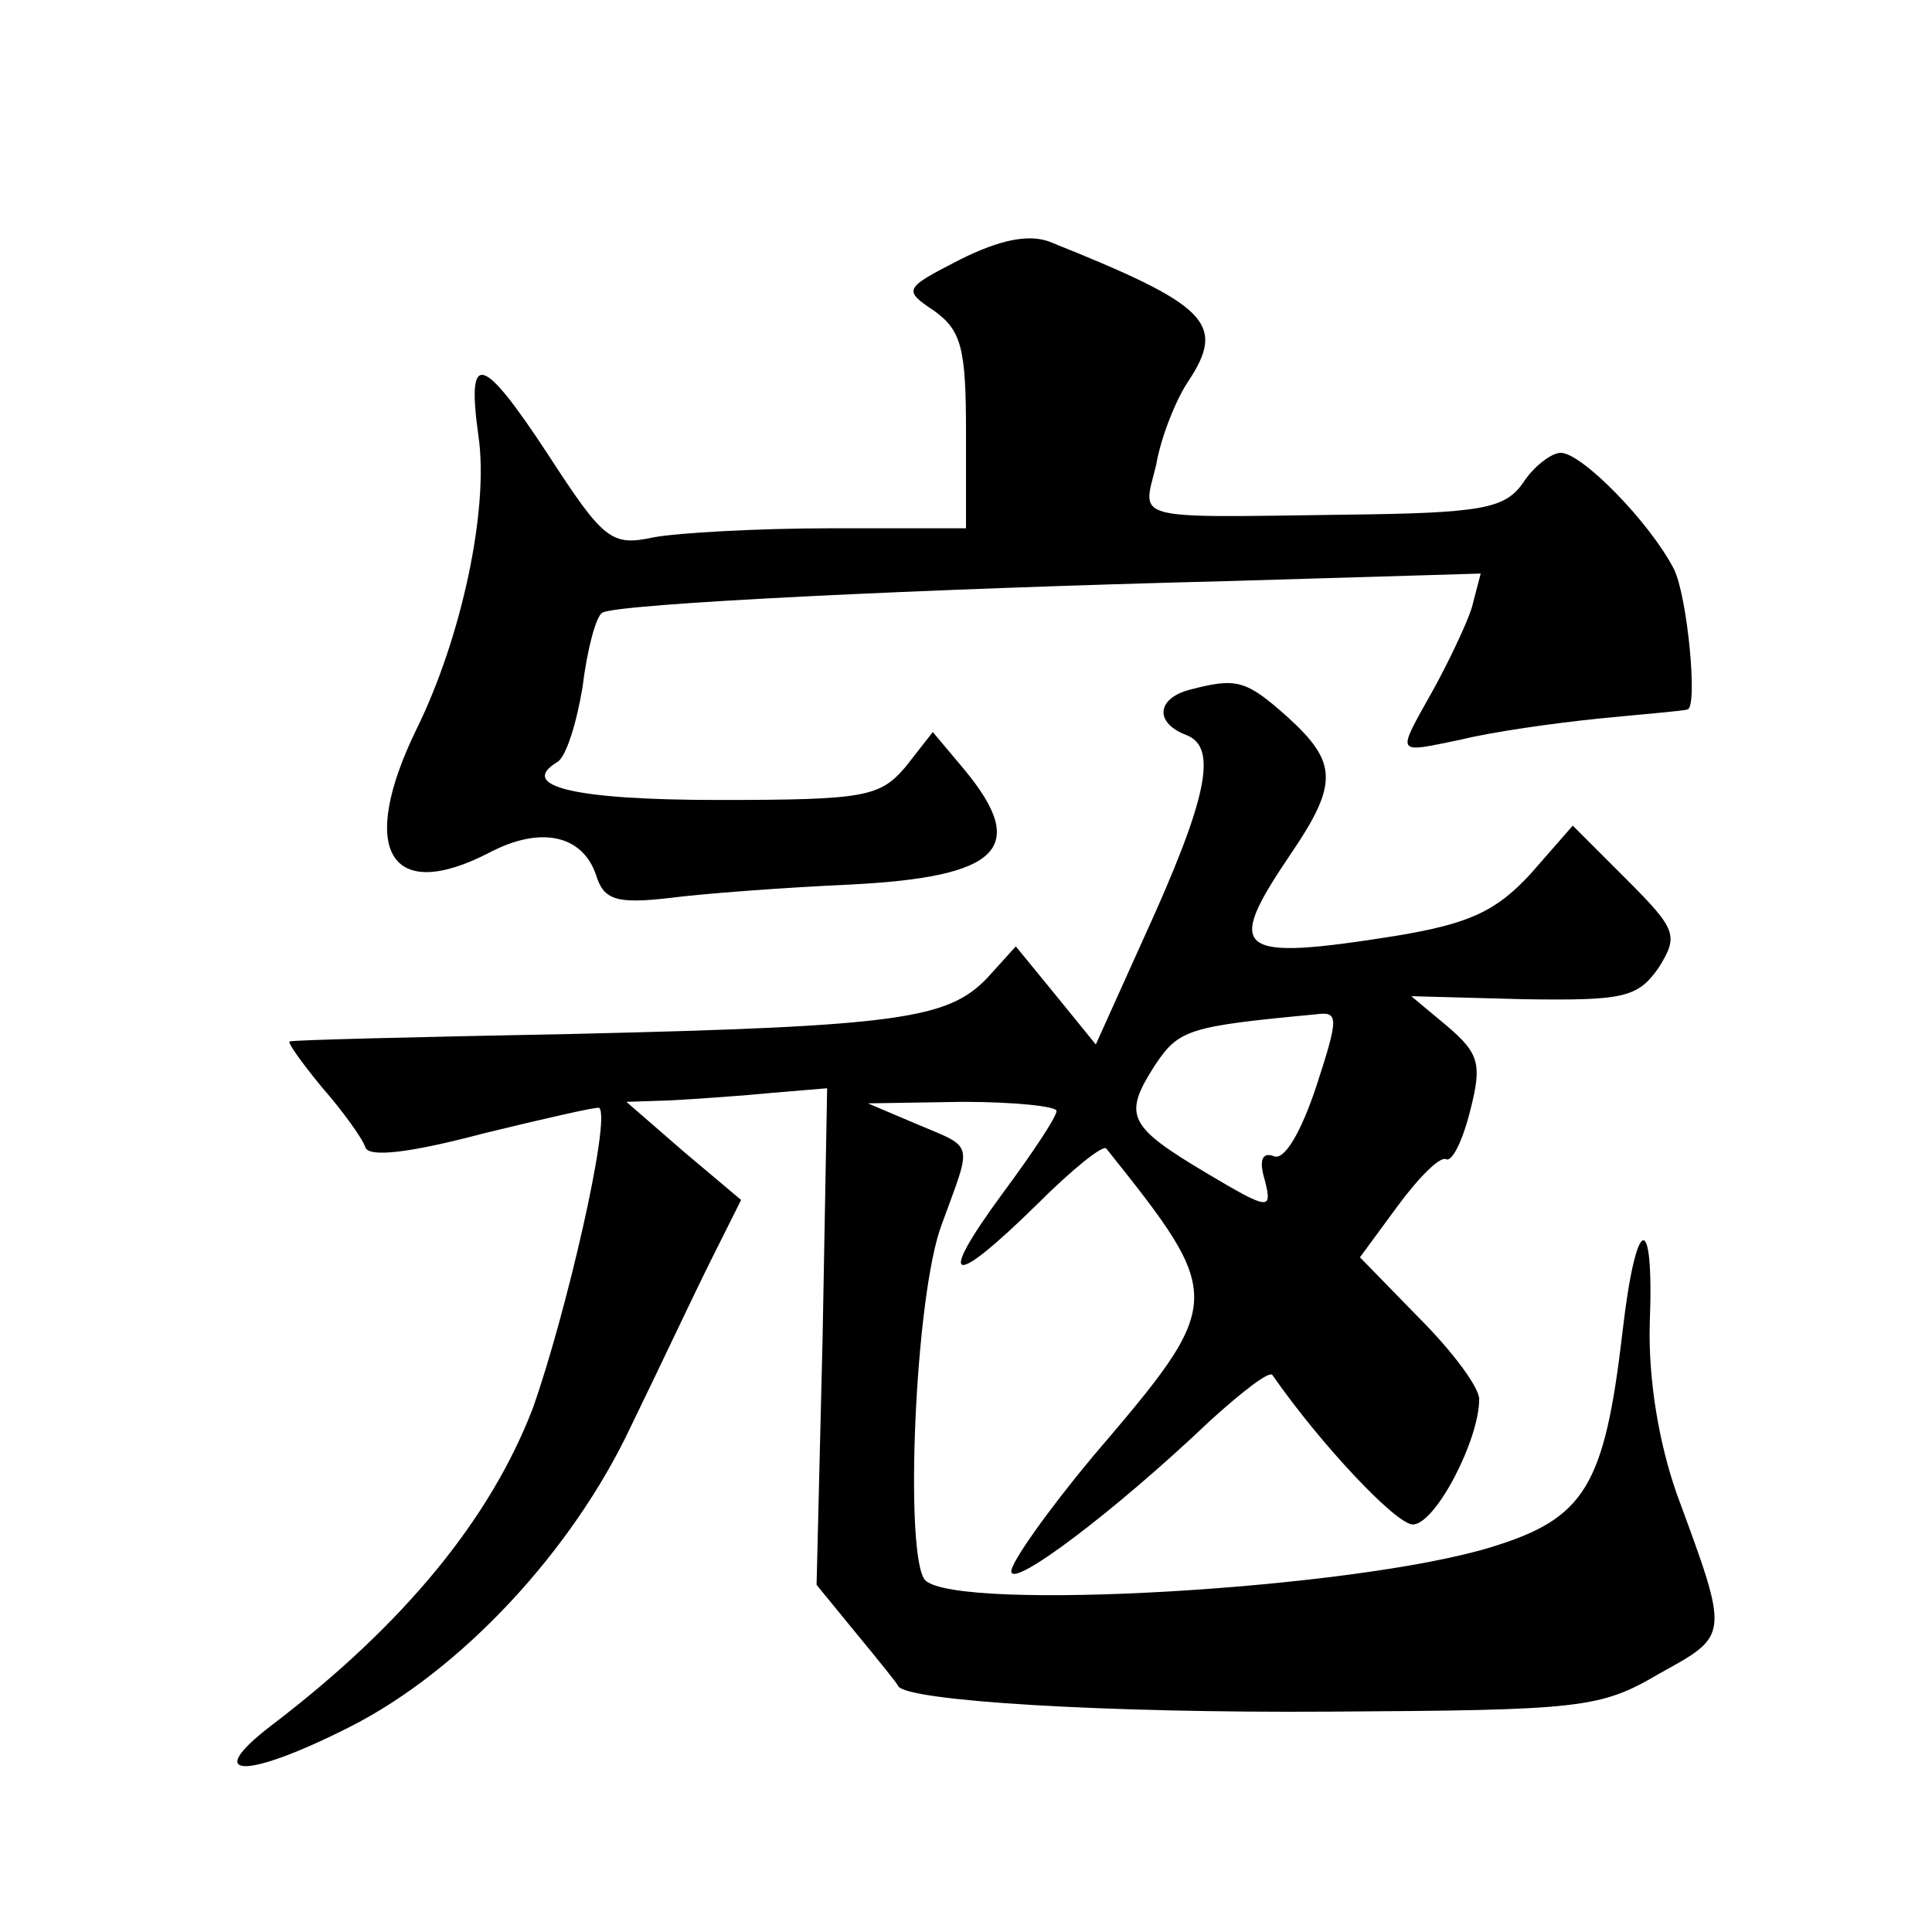
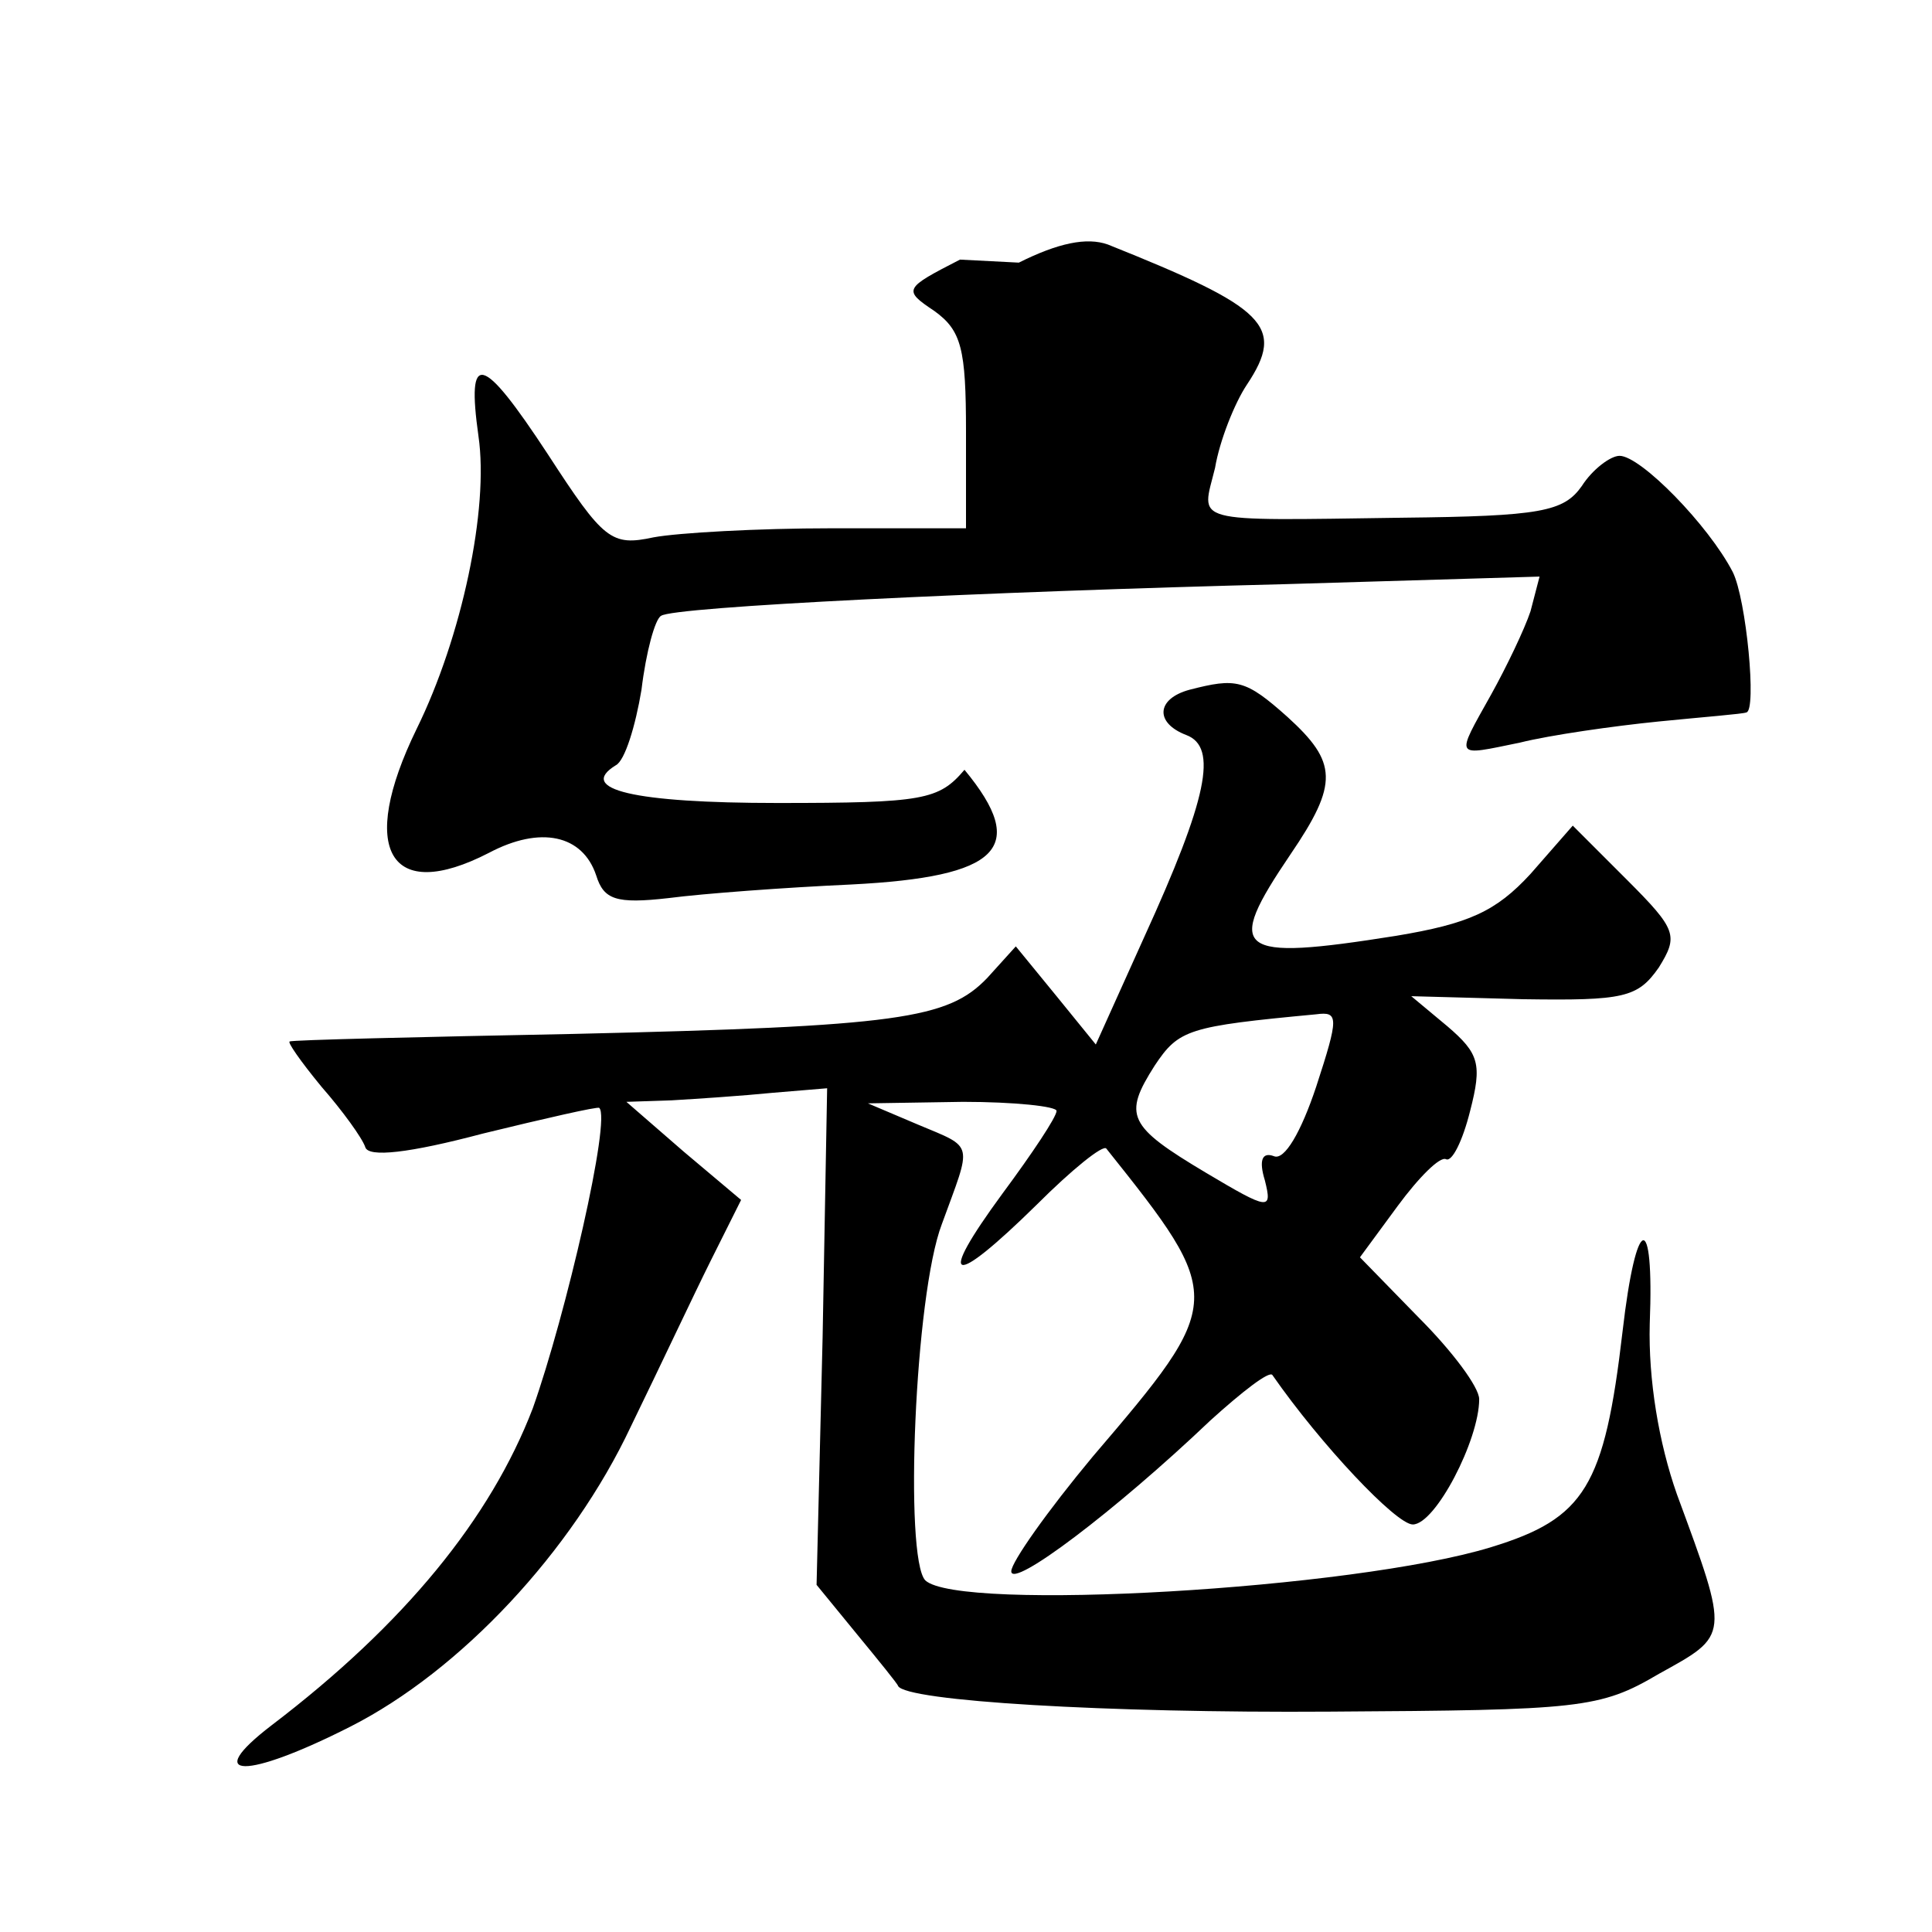
<svg xmlns="http://www.w3.org/2000/svg" version="1.0" width="128pt" height="128pt" viewBox="0 0 128 128" preserveAspectRatio="xMidYMid meet">
  <g transform="translate(0,128) scale(0.1,-0.1)" fill="#0" stroke="none">
-     <path d="M636 1108 c-37 -19 -38 -20 -17 -34 18 -13 21 -25 21 -80 l0 -64 -89 0 c-49 0 -102 -3 -118 -6 -28 -6 -33 -2 -70 55 -44 67 -54 69 -46 12 7 -48 -11 -133 -41 -194 -39 -80 -18 -116 48 -82 34 18 62 12 71 -15 5 -16 13 -19 48 -15 23 3 77 7 121 9 98 5 118 24 75 76 l-21 25 -18 -23 c-17 -20 -27 -22 -124 -22 -95 0 -133 9 -107 25 6 3 13 26 17 50 3 25 9 47 13 49 8 6 214 16 414 21 l168 5 -6 -23 c-4 -12 -16 -37 -26 -55 -24 -43 -25 -41 19 -32 20 5 62 11 92 14 30 3 56 5 58 6 7 1 0 75 -9 93 -16 31 -61 77 -75 77 -6 0 -18 -9 -25 -20 -12 -17 -27 -20 -119 -21 -143 -2 -133 -4 -124 33 3 18 13 43 21 55 26 39 13 51 -92 93 -14 5 -33 1 -59 -12z M788 823 c-22 -6 -23 -22 -2 -30 21 -8 14 -42 -28 -134 l-32 -71 -26 32 -27 33 -19 -21 c-26 -27 -58 -32 -274 -37 -102 -2 -187 -4 -188 -5 -2 0 7 -13 21 -30 14 -16 27 -34 29 -40 2 -7 29 -4 78 9 41 10 76 18 77 17 8 -7 -22 -137 -44 -199 -28 -73 -85 -143 -173 -210 -47 -36 -17 -36 52 -1 73 37 147 116 186 199 19 39 42 88 53 110 l20 40 -38 32 -38 33 30 1 c17 1 47 3 67 5 l36 3 -3 -165 -4 -164 27 -33 c14 -17 27 -33 27 -34 5 -10 138 -18 286 -17 166 1 179 2 218 25 47 26 47 24 12 119 -12 34 -19 76 -18 113 3 76 -9 73 -18 -5 -12 -103 -25 -124 -87 -143 -91 -28 -353 -43 -375 -22 -14 15 -7 189 11 236 20 55 22 50 -16 66 l-33 14 63 1 c34 0 62 -3 62 -6 0 -4 -16 -28 -36 -55 -44 -60 -34 -63 23 -7 23 23 44 40 46 37 79 -99 79 -101 -9 -204 -30 -36 -54 -70 -54 -76 0 -12 69 40 132 100 21 19 39 33 41 30 32 -46 82 -99 93 -99 15 0 44 56 44 83 0 8 -18 32 -40 54 l-39 40 25 34 c14 19 28 33 32 31 4 -2 11 12 16 32 8 31 6 38 -15 56 l-24 20 74 -2 c67 -1 76 1 90 21 13 21 12 25 -21 58 l-36 36 -28 -32 c-23 -25 -41 -33 -89 -41 -107 -17 -114 -11 -70 54 32 47 31 61 -2 91 -28 25 -34 26 -65 18z m84 -263 c-10 -30 -21 -49 -28 -46 -8 3 -10 -3 -6 -16 5 -20 3 -20 -39 5 -52 31 -55 38 -34 71 16 24 22 26 107 34 15 2 15 -2 0 -48z" />
+     <path d="M636 1108 c-37 -19 -38 -20 -17 -34 18 -13 21 -25 21 -80 l0 -64 -89 0 c-49 0 -102 -3 -118 -6 -28 -6 -33 -2 -70 55 -44 67 -54 69 -46 12 7 -48 -11 -133 -41 -194 -39 -80 -18 -116 48 -82 34 18 62 12 71 -15 5 -16 13 -19 48 -15 23 3 77 7 121 9 98 5 118 24 75 76 c-17 -20 -27 -22 -124 -22 -95 0 -133 9 -107 25 6 3 13 26 17 50 3 25 9 47 13 49 8 6 214 16 414 21 l168 5 -6 -23 c-4 -12 -16 -37 -26 -55 -24 -43 -25 -41 19 -32 20 5 62 11 92 14 30 3 56 5 58 6 7 1 0 75 -9 93 -16 31 -61 77 -75 77 -6 0 -18 -9 -25 -20 -12 -17 -27 -20 -119 -21 -143 -2 -133 -4 -124 33 3 18 13 43 21 55 26 39 13 51 -92 93 -14 5 -33 1 -59 -12z M788 823 c-22 -6 -23 -22 -2 -30 21 -8 14 -42 -28 -134 l-32 -71 -26 32 -27 33 -19 -21 c-26 -27 -58 -32 -274 -37 -102 -2 -187 -4 -188 -5 -2 0 7 -13 21 -30 14 -16 27 -34 29 -40 2 -7 29 -4 78 9 41 10 76 18 77 17 8 -7 -22 -137 -44 -199 -28 -73 -85 -143 -173 -210 -47 -36 -17 -36 52 -1 73 37 147 116 186 199 19 39 42 88 53 110 l20 40 -38 32 -38 33 30 1 c17 1 47 3 67 5 l36 3 -3 -165 -4 -164 27 -33 c14 -17 27 -33 27 -34 5 -10 138 -18 286 -17 166 1 179 2 218 25 47 26 47 24 12 119 -12 34 -19 76 -18 113 3 76 -9 73 -18 -5 -12 -103 -25 -124 -87 -143 -91 -28 -353 -43 -375 -22 -14 15 -7 189 11 236 20 55 22 50 -16 66 l-33 14 63 1 c34 0 62 -3 62 -6 0 -4 -16 -28 -36 -55 -44 -60 -34 -63 23 -7 23 23 44 40 46 37 79 -99 79 -101 -9 -204 -30 -36 -54 -70 -54 -76 0 -12 69 40 132 100 21 19 39 33 41 30 32 -46 82 -99 93 -99 15 0 44 56 44 83 0 8 -18 32 -40 54 l-39 40 25 34 c14 19 28 33 32 31 4 -2 11 12 16 32 8 31 6 38 -15 56 l-24 20 74 -2 c67 -1 76 1 90 21 13 21 12 25 -21 58 l-36 36 -28 -32 c-23 -25 -41 -33 -89 -41 -107 -17 -114 -11 -70 54 32 47 31 61 -2 91 -28 25 -34 26 -65 18z m84 -263 c-10 -30 -21 -49 -28 -46 -8 3 -10 -3 -6 -16 5 -20 3 -20 -39 5 -52 31 -55 38 -34 71 16 24 22 26 107 34 15 2 15 -2 0 -48z" />
  </g>
</svg>